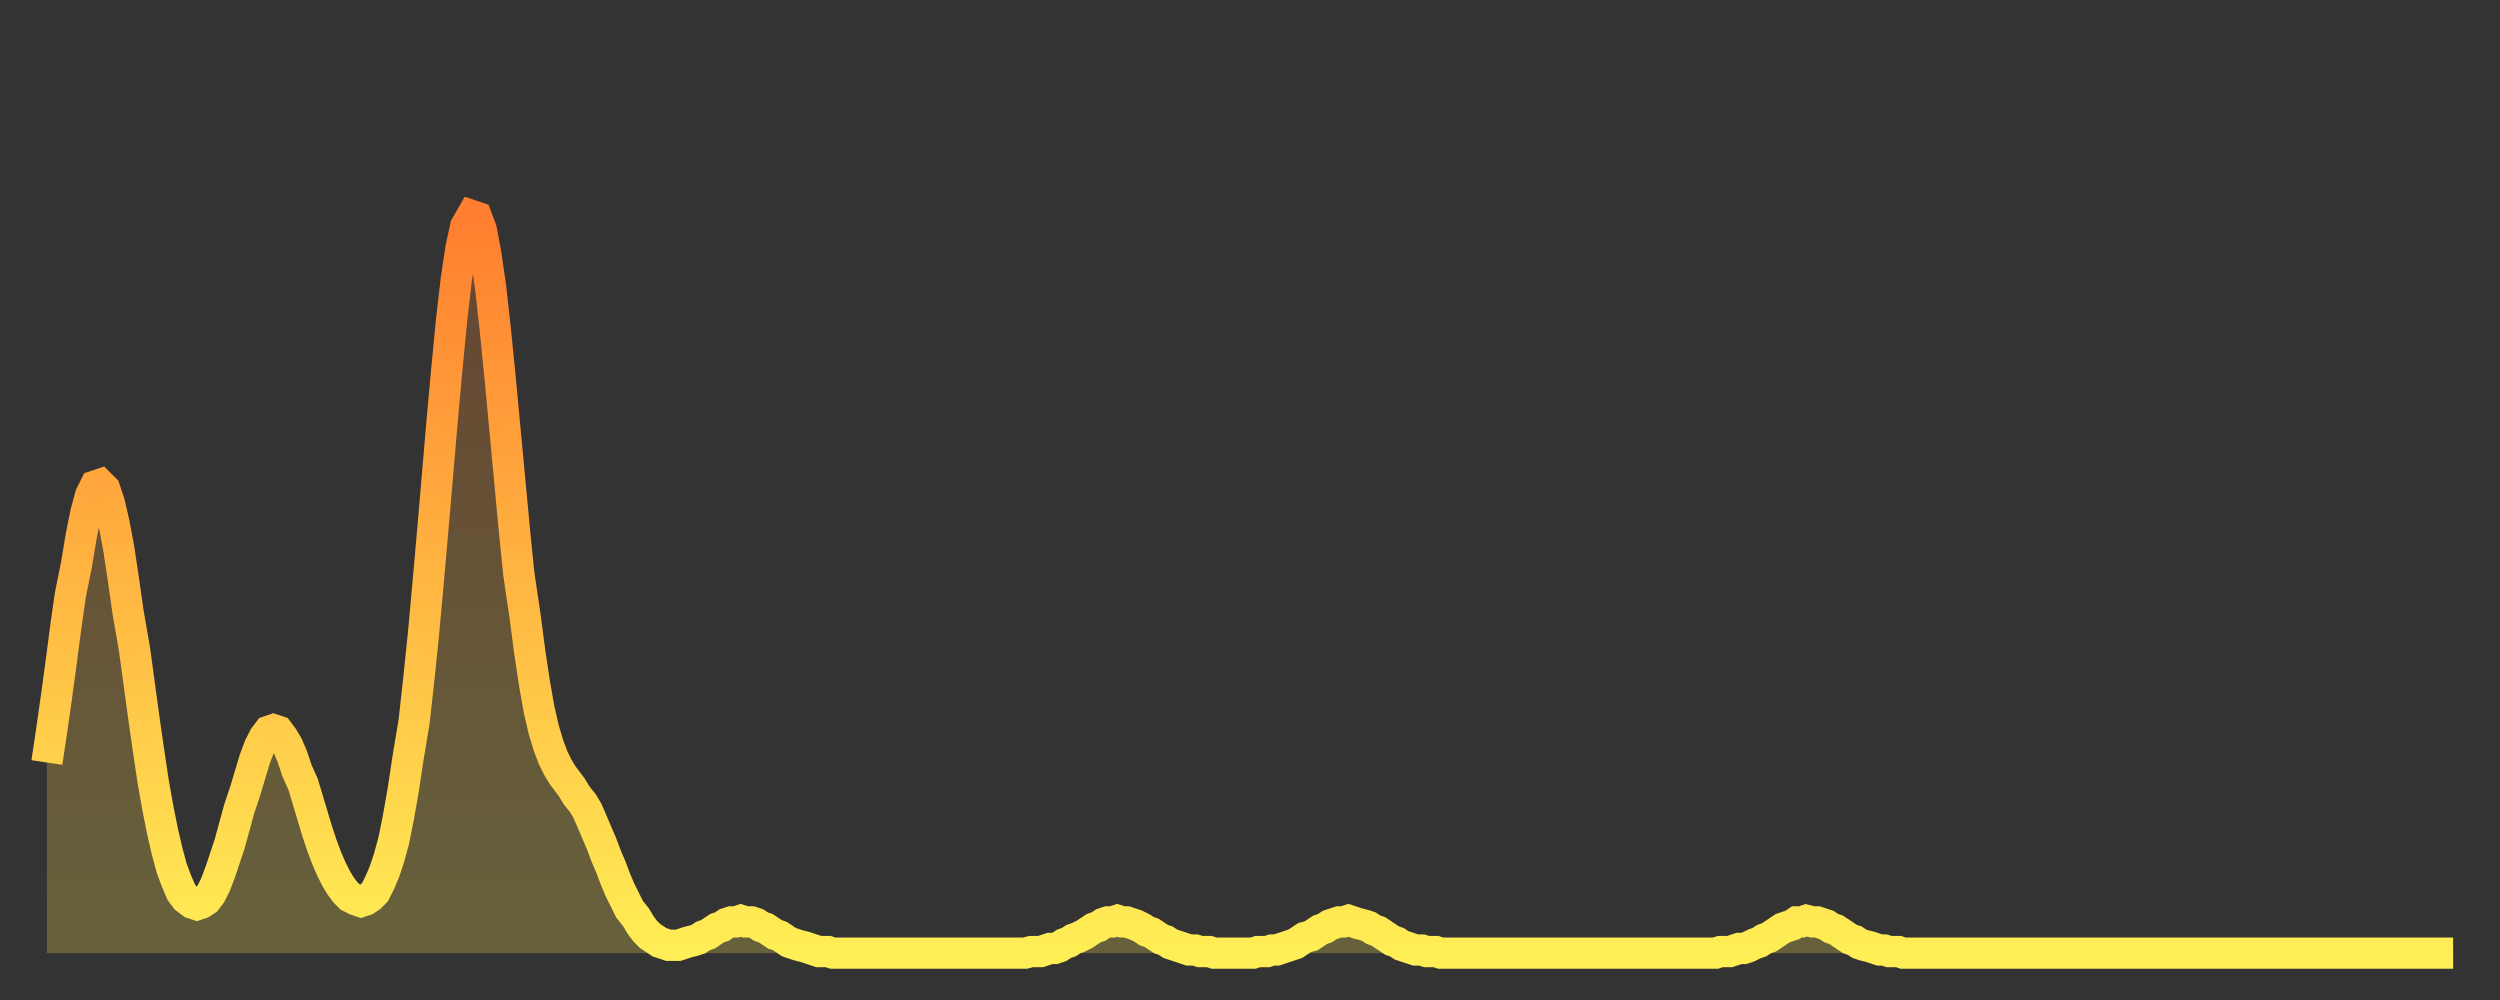
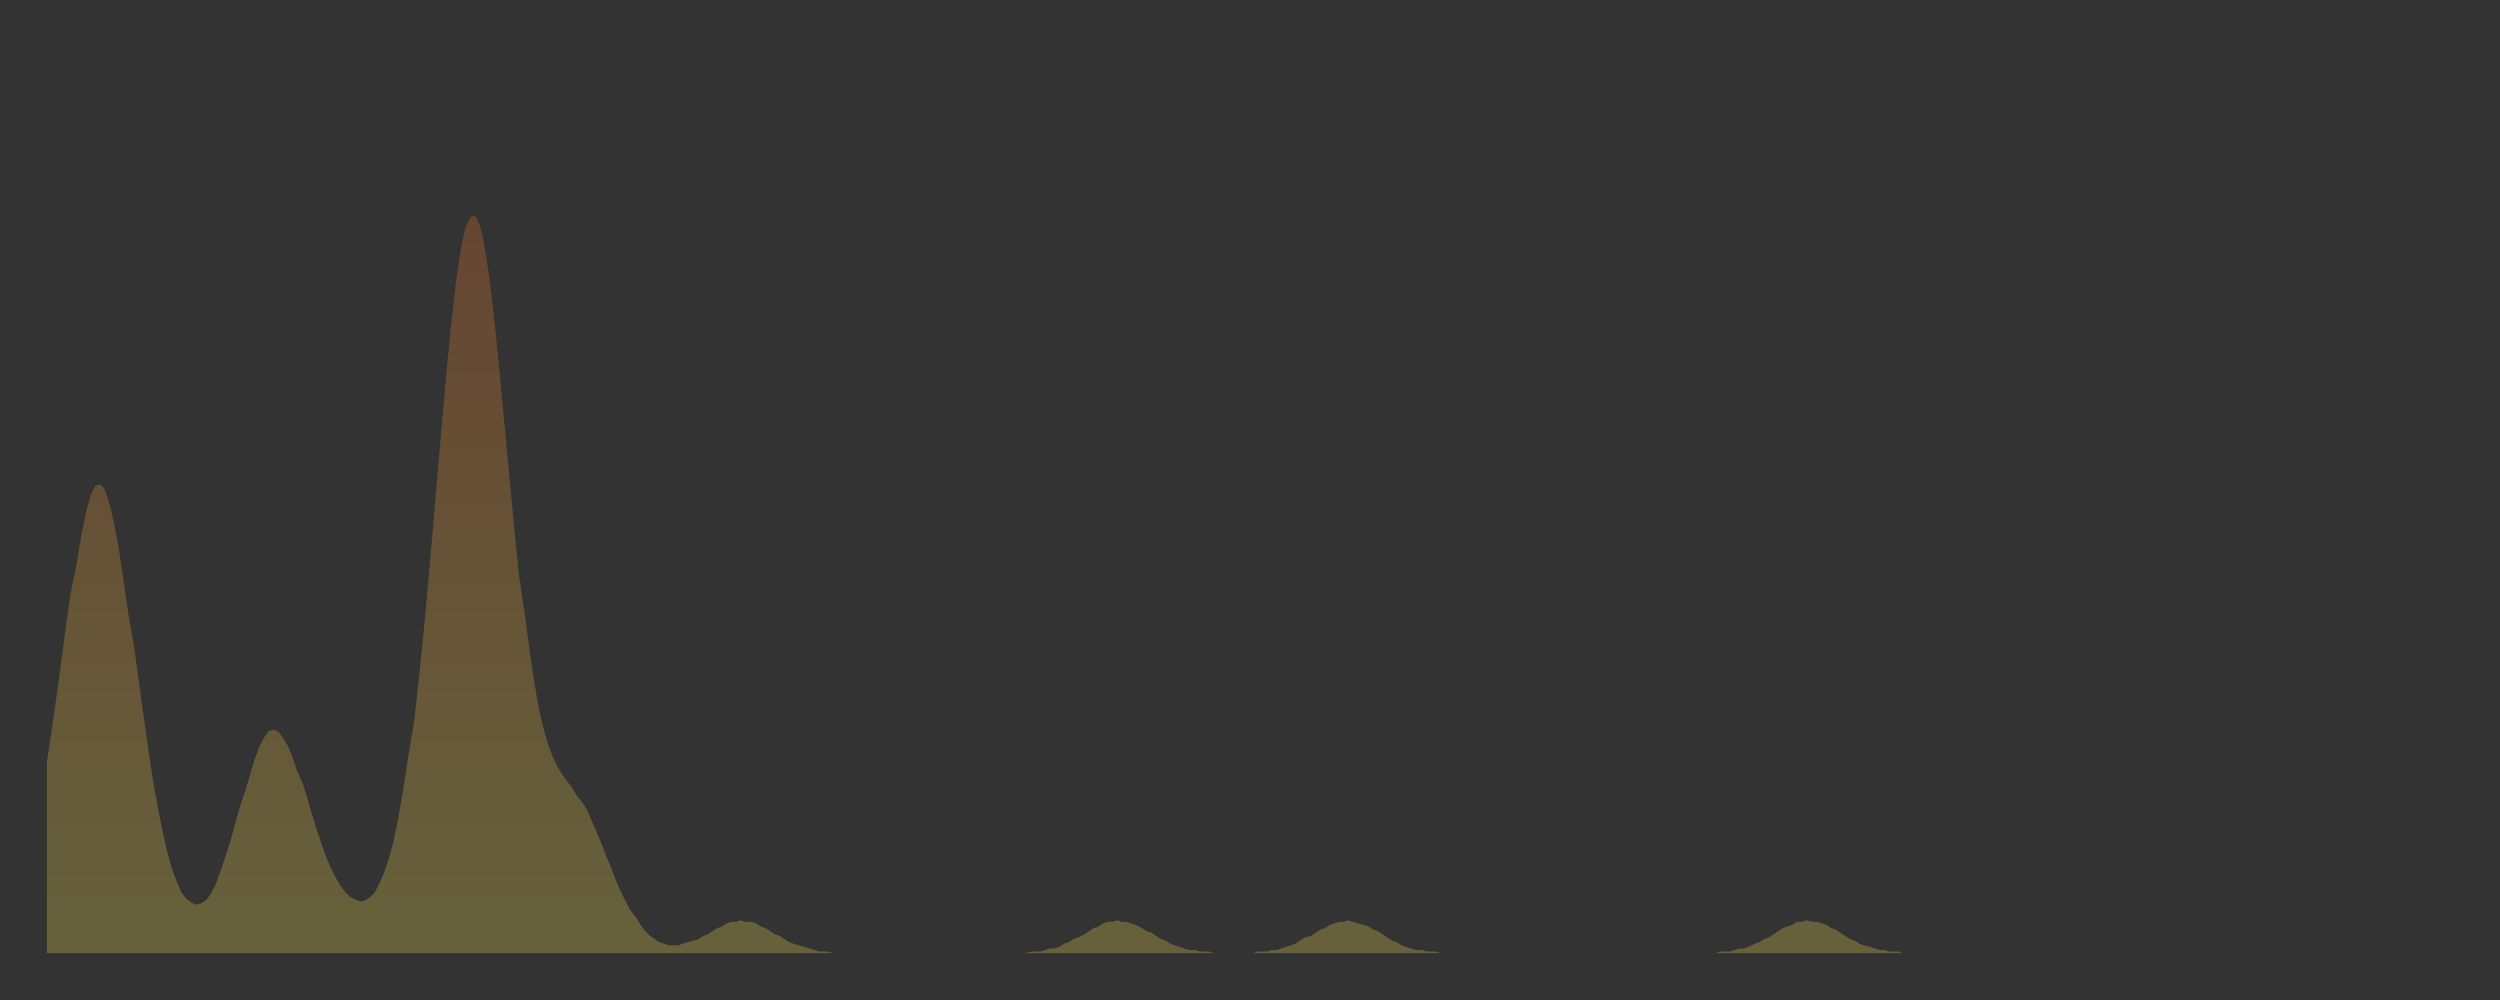
<svg xmlns="http://www.w3.org/2000/svg" baseProfile="full" height="64" version="1.1" width="160">
  <rect width="100%" height="100%" fill="#333333" stroke="none" />
  <defs>
    <linearGradient id="id5527990" x1="0" x2="0" y1="0" y2="1">
      <stop offset="0%" stop-color="#ff7e2f" />
      <stop offset="50%" stop-color="#ffb642" />
      <stop offset="100%" stop-color="#ffee55" />
    </linearGradient>
  </defs>
  <g transform="translate(3,3)">
    <g>
-       <path d="M 0.0 45.8 0.3 43.8 0.6 41.7 0.9 39.5 1.2 37.2 1.5 35.1 1.9 33.1 2.2 31.3 2.5 29.8 2.8 28.7 3.1 28.1 3.4 28.0 3.7 28.3 4.0 29.2 4.3 30.5 4.6 32.1 4.9 34.1 5.2 36.2 5.6 38.5 5.9 40.7 6.2 42.9 6.5 45.0 6.8 47.0 7.1 48.7 7.4 50.2 7.7 51.5 8.0 52.6 8.3 53.4 8.6 54.1 8.9 54.5 9.3 54.8 9.6 54.9 9.9 54.8 10.2 54.6 10.5 54.2 10.8 53.6 11.1 52.8 11.4 51.9 11.7 51.0 12.0 49.9 12.3 48.8 12.7 47.6 13.0 46.6 13.3 45.6 13.6 44.8 13.9 44.2 14.2 43.8 14.5 43.7 14.8 43.8 15.1 44.2 15.4 44.7 15.7 45.4 16.0 46.3 16.4 47.2 16.7 48.2 17.0 49.2 17.3 50.2 17.6 51.1 17.9 51.9 18.2 52.6 18.5 53.2 18.8 53.7 19.1 54.1 19.4 54.4 19.8 54.6 20.1 54.7 20.4 54.6 20.7 54.4 21.0 54.1 21.3 53.5 21.6 52.8 21.9 51.9 22.2 50.8 22.5 49.3 22.8 47.6 23.1 45.6 23.5 43.2 23.8 40.5 24.1 37.6 24.4 34.3 24.7 30.9 25.0 27.4 25.3 23.9 25.6 20.6 25.9 17.5 26.2 14.9 26.5 12.9 26.8 11.5 27.2 10.8 27.5 10.9 27.8 11.7 28.1 13.3 28.4 15.4 28.7 18.1 29.0 21.1 29.3 24.3 29.6 27.5 29.9 30.7 30.2 33.7 30.6 36.4 30.9 38.7 31.2 40.7 31.5 42.4 31.8 43.7 32.1 44.7 32.4 45.5 32.7 46.1 33.0 46.6 33.3 47.0 33.6 47.4 33.9 47.9 34.3 48.4 34.6 48.9 34.9 49.6 35.2 50.3 35.5 51.0 35.8 51.8 36.1 52.5 36.4 53.3 36.7 54.0 37.0 54.6 37.3 55.2 37.7 55.7 38.0 56.2 38.3 56.6 38.6 56.9 38.9 57.1 39.2 57.3 39.5 57.4 39.8 57.5 40.1 57.5 40.4 57.5 40.7 57.4 41.0 57.3 41.4 57.2 41.7 57.1 42.0 56.9 42.3 56.8 42.6 56.6 42.9 56.4 43.2 56.3 43.5 56.1 43.8 56.0 44.1 56.0 44.4 55.9 44.7 56.0 45.1 56.0 45.4 56.1 45.7 56.3 46.0 56.4 46.3 56.6 46.6 56.8 46.9 56.9 47.2 57.1 47.5 57.3 47.8 57.4 48.1 57.5 48.5 57.6 48.8 57.7 49.1 57.8 49.4 57.9 49.7 57.9 50.0 57.9 50.3 58.0 50.6 58.0 50.9 58.0 51.2 58.0 51.5 58.0 51.8 58.0 52.2 58.0 52.5 58.0 52.8 58.0 53.1 58.0 53.4 58.0 53.7 58.0 54.0 58.0 54.3 58.0 54.6 58.0 54.9 58.0 55.2 58.0 55.6 58.0 55.9 58.0 56.2 58.0 56.5 58.0 56.8 58.0 57.1 58.0 57.4 58.0 57.7 58.0 58.0 58.0 58.3 58.0 58.6 58.0 58.9 58.0 59.3 58.0 59.6 58.0 59.9 58.0 60.2 58.0 60.5 58.0 60.8 58.0 61.1 58.0 61.4 58.0 61.7 58.0 62.0 58.0 62.3 58.0 62.6 58.0 63.0 57.9 63.3 57.9 63.6 57.9 63.9 57.8 64.2 57.7 64.5 57.7 64.8 57.6 65.1 57.4 65.4 57.3 65.7 57.1 66.0 57.0 66.4 56.8 66.7 56.6 67.0 56.4 67.3 56.3 67.6 56.1 67.9 56.0 68.2 56.0 68.5 55.9 68.8 56.0 69.1 56.0 69.4 56.1 69.7 56.2 70.1 56.4 70.4 56.6 70.7 56.7 71.0 56.9 71.3 57.1 71.6 57.2 71.9 57.4 72.2 57.5 72.5 57.6 72.8 57.7 73.1 57.8 73.5 57.8 73.8 57.9 74.1 57.9 74.4 57.9 74.7 58.0 75.0 58.0 75.3 58.0 75.6 58.0 75.9 58.0 76.2 58.0 76.5 58.0 76.8 58.0 77.2 58.0 77.5 57.9 77.8 57.9 78.1 57.9 78.4 57.8 78.7 57.8 79.0 57.7 79.3 57.6 79.6 57.5 79.9 57.4 80.2 57.2 80.5 57.0 80.9 56.9 81.2 56.7 81.5 56.5 81.8 56.4 82.1 56.2 82.4 56.1 82.7 56.0 83.0 56.0 83.3 55.9 83.6 56.0 83.9 56.1 84.3 56.2 84.6 56.3 84.9 56.5 85.2 56.6 85.5 56.8 85.8 57.0 86.1 57.2 86.4 57.3 86.7 57.5 87.0 57.6 87.3 57.7 87.6 57.8 88.0 57.8 88.3 57.9 88.6 57.9 88.9 57.9 89.2 58.0 89.5 58.0 89.8 58.0 90.1 58.0 90.4 58.0 90.7 58.0 91.0 58.0 91.4 58.0 91.7 58.0 92.0 58.0 92.3 58.0 92.6 58.0 92.9 58.0 93.2 58.0 93.5 58.0 93.8 58.0 94.1 58.0 94.4 58.0 94.7 58.0 95.1 58.0 95.4 58.0 95.7 58.0 96.0 58.0 96.3 58.0 96.6 58.0 96.9 58.0 97.2 58.0 97.5 58.0 97.8 58.0 98.1 58.0 98.4 58.0 98.8 58.0 99.1 58.0 99.4 58.0 99.7 58.0 100.0 58.0 100.3 58.0 100.6 58.0 100.9 58.0 101.2 58.0 101.5 58.0 101.8 58.0 102.2 58.0 102.5 58.0 102.8 58.0 103.1 58.0 103.4 58.0 103.7 58.0 104.0 58.0 104.3 58.0 104.6 58.0 104.9 58.0 105.2 58.0 105.5 58.0 105.9 58.0 106.2 58.0 106.5 58.0 106.8 58.0 107.1 57.9 107.4 57.9 107.7 57.9 108.0 57.8 108.3 57.7 108.6 57.7 108.9 57.6 109.3 57.4 109.6 57.3 109.9 57.1 110.2 57.0 110.5 56.8 110.8 56.6 111.1 56.4 111.4 56.3 111.7 56.2 112.0 56.0 112.3 56.0 112.6 55.9 113.0 56.0 113.3 56.0 113.6 56.1 113.9 56.2 114.2 56.4 114.5 56.5 114.8 56.7 115.1 56.9 115.4 57.1 115.7 57.2 116.0 57.4 116.3 57.5 116.7 57.6 117.0 57.7 117.3 57.8 117.6 57.8 117.9 57.9 118.2 57.9 118.5 57.9 118.8 58.0 119.1 58.0 119.4 58.0 119.7 58.0 120.1 58.0 120.4 58.0 120.7 58.0 121.0 58.0 121.3 58.0 121.6 58.0 121.9 58.0 122.2 58.0 122.5 58.0 122.8 58.0 123.1 58.0 123.4 58.0 123.8 58.0 124.1 58.0 124.4 58.0 124.7 58.0 125.0 58.0 125.3 58.0 125.6 58.0 125.9 58.0 126.2 58.0 126.5 58.0 126.8 58.0 127.2 58.0 127.5 58.0 127.8 58.0 128.1 58.0 128.4 58.0 128.7 58.0 129.0 58.0 129.3 58.0 129.6 58.0 129.9 58.0 130.2 58.0 130.5 58.0 130.9 58.0 131.2 58.0 131.5 58.0 131.8 58.0 132.1 58.0 132.4 58.0 132.7 58.0 133.0 58.0 133.3 58.0 133.6 58.0 133.9 58.0 134.2 58.0 134.6 58.0 134.9 58.0 135.2 58.0 135.5 58.0 135.8 58.0 136.1 58.0 136.4 58.0 136.7 58.0 137.0 58.0 137.3 58.0 137.6 58.0 138.0 58.0 138.3 58.0 138.6 58.0 138.9 58.0 139.2 58.0 139.5 58.0 139.8 58.0 140.1 58.0 140.4 58.0 140.7 58.0 141.0 58.0 141.3 58.0 141.7 58.0 142.0 58.0 142.3 58.0 142.6 58.0 142.9 58.0 143.2 58.0 143.5 58.0 143.8 58.0 144.1 58.0 144.4 58.0 144.7 58.0 145.1 58.0 145.4 58.0 145.7 58.0 146.0 58.0 146.3 58.0 146.6 58.0 146.9 58.0 147.2 58.0 147.5 58.0 147.8 58.0 148.1 58.0 148.4 58.0 148.8 58.0 149.1 58.0 149.4 58.0 149.7 58.0 150.0 58.0 150.3 58.0 150.6 58.0 150.9 58.0 151.2 58.0 151.5 58.0 151.8 58.0 152.1 58.0 152.5 58.0 152.8 58.0 153.1 58.0 153.4 58.0 153.7 58.0 154.0 58.0" fill="none" id="graph-curve" opacity="1" stroke="url(#id5527990)" stroke-width="2" />
      <path d="M 0 58 L 0.0 45.8 0.3 43.8 0.6 41.7 0.9 39.5 1.2 37.2 1.5 35.1 1.9 33.1 2.2 31.3 2.5 29.8 2.8 28.7 3.1 28.1 3.4 28.0 3.7 28.3 4.0 29.2 4.3 30.5 4.6 32.1 4.9 34.1 5.2 36.2 5.6 38.5 5.9 40.7 6.2 42.9 6.5 45.0 6.8 47.0 7.1 48.7 7.4 50.2 7.7 51.5 8.0 52.6 8.3 53.4 8.6 54.1 8.9 54.5 9.3 54.8 9.6 54.9 9.9 54.8 10.2 54.6 10.5 54.2 10.8 53.6 11.1 52.8 11.4 51.9 11.7 51.0 12.0 49.9 12.3 48.8 12.7 47.6 13.0 46.6 13.3 45.6 13.6 44.8 13.9 44.2 14.2 43.8 14.5 43.7 14.8 43.8 15.1 44.2 15.4 44.7 15.7 45.4 16.0 46.3 16.4 47.2 16.7 48.2 17.0 49.2 17.3 50.2 17.6 51.1 17.9 51.9 18.2 52.6 18.5 53.2 18.8 53.7 19.1 54.1 19.4 54.4 19.8 54.6 20.1 54.7 20.4 54.6 20.7 54.4 21.0 54.1 21.3 53.5 21.6 52.8 21.9 51.9 22.2 50.8 22.5 49.3 22.8 47.6 23.1 45.6 23.5 43.2 23.8 40.5 24.1 37.6 24.4 34.3 24.7 30.9 25.0 27.4 25.3 23.9 25.6 20.6 25.9 17.5 26.2 14.9 26.5 12.9 26.8 11.5 27.2 10.8 27.5 10.9 27.8 11.7 28.1 13.3 28.4 15.4 28.7 18.1 29.0 21.1 29.3 24.3 29.6 27.5 29.9 30.7 30.2 33.7 30.6 36.4 30.9 38.7 31.2 40.7 31.5 42.4 31.8 43.7 32.1 44.7 32.4 45.5 32.7 46.1 33.0 46.6 33.3 47.0 33.6 47.4 33.9 47.9 34.3 48.4 34.6 48.9 34.9 49.6 35.2 50.3 35.5 51.0 35.8 51.8 36.1 52.5 36.4 53.3 36.7 54.0 37.0 54.6 37.3 55.2 37.7 55.7 38.0 56.2 38.3 56.6 38.6 56.9 38.9 57.1 39.2 57.3 39.5 57.4 39.8 57.5 40.1 57.5 40.4 57.5 40.7 57.4 41.0 57.3 41.4 57.2 41.7 57.1 42.0 56.9 42.3 56.8 42.6 56.6 42.9 56.4 43.2 56.3 43.5 56.1 43.8 56.0 44.1 56.0 44.4 55.9 44.7 56.0 45.1 56.0 45.4 56.1 45.7 56.3 46.0 56.4 46.3 56.6 46.6 56.8 46.9 56.9 47.2 57.1 47.5 57.3 47.8 57.4 48.1 57.5 48.5 57.6 48.8 57.7 49.1 57.8 49.4 57.9 49.7 57.9 50.0 57.9 50.3 58.0 50.6 58.0 50.9 58.0 51.2 58.0 51.5 58.0 51.8 58.0 52.2 58.0 52.5 58.0 52.8 58.0 53.1 58.0 53.4 58.0 53.7 58.0 54.0 58.0 54.3 58.0 54.6 58.0 54.9 58.0 55.2 58.0 55.6 58.0 55.9 58.0 56.2 58.0 56.5 58.0 56.8 58.0 57.1 58.0 57.4 58.0 57.7 58.0 58.0 58.0 58.3 58.0 58.6 58.0 58.9 58.0 59.3 58.0 59.6 58.0 59.9 58.0 60.2 58.0 60.5 58.0 60.8 58.0 61.1 58.0 61.4 58.0 61.7 58.0 62.0 58.0 62.3 58.0 62.6 58.0 63.0 57.9 63.3 57.9 63.6 57.9 63.9 57.8 64.2 57.7 64.5 57.7 64.8 57.6 65.1 57.4 65.4 57.3 65.7 57.1 66.0 57.0 66.4 56.8 66.7 56.6 67.0 56.4 67.3 56.3 67.6 56.1 67.9 56.0 68.2 56.0 68.5 55.9 68.8 56.0 69.1 56.0 69.4 56.1 69.7 56.2 70.1 56.4 70.4 56.6 70.7 56.7 71.0 56.9 71.3 57.1 71.6 57.2 71.9 57.4 72.2 57.5 72.5 57.6 72.8 57.7 73.1 57.8 73.5 57.8 73.8 57.9 74.1 57.9 74.4 57.9 74.7 58.0 75.0 58.0 75.3 58.0 75.6 58.0 75.9 58.0 76.2 58.0 76.5 58.0 76.8 58.0 77.2 58.0 77.5 57.9 77.8 57.9 78.1 57.9 78.4 57.8 78.7 57.8 79.0 57.7 79.3 57.6 79.6 57.5 79.9 57.4 80.2 57.2 80.5 57.0 80.9 56.9 81.2 56.7 81.5 56.5 81.8 56.4 82.1 56.2 82.4 56.1 82.7 56.0 83.0 56.0 83.3 55.9 83.6 56.0 83.9 56.1 84.3 56.2 84.6 56.3 84.9 56.5 85.2 56.6 85.5 56.8 85.8 57.0 86.1 57.2 86.4 57.3 86.7 57.5 87.0 57.6 87.3 57.7 87.6 57.8 88.0 57.8 88.3 57.9 88.6 57.9 88.9 57.9 89.2 58.0 89.5 58.0 89.8 58.0 90.1 58.0 90.4 58.0 90.7 58.0 91.0 58.0 91.4 58.0 91.7 58.0 92.0 58.0 92.3 58.0 92.6 58.0 92.9 58.0 93.2 58.0 93.5 58.0 93.8 58.0 94.1 58.0 94.4 58.0 94.7 58.0 95.1 58.0 95.4 58.0 95.7 58.0 96.0 58.0 96.3 58.0 96.6 58.0 96.9 58.0 97.2 58.0 97.5 58.0 97.8 58.0 98.1 58.0 98.4 58.0 98.8 58.0 99.1 58.0 99.4 58.0 99.7 58.0 100.0 58.0 100.3 58.0 100.6 58.0 100.9 58.0 101.2 58.0 101.5 58.0 101.8 58.0 102.2 58.0 102.5 58.0 102.8 58.0 103.1 58.0 103.4 58.0 103.7 58.0 104.0 58.0 104.3 58.0 104.6 58.0 104.9 58.0 105.2 58.0 105.5 58.0 105.9 58.0 106.2 58.0 106.5 58.0 106.8 58.0 107.1 57.9 107.4 57.9 107.7 57.9 108.0 57.8 108.3 57.7 108.6 57.7 108.9 57.6 109.3 57.4 109.6 57.3 109.9 57.1 110.2 57.0 110.5 56.8 110.8 56.6 111.1 56.4 111.4 56.3 111.7 56.2 112.0 56.0 112.3 56.0 112.6 55.9 113.0 56.0 113.3 56.0 113.6 56.1 113.9 56.2 114.2 56.4 114.5 56.5 114.8 56.7 115.1 56.9 115.4 57.1 115.7 57.2 116.0 57.4 116.3 57.5 116.7 57.6 117.0 57.7 117.3 57.8 117.6 57.8 117.9 57.9 118.2 57.9 118.5 57.9 118.8 58.0 119.1 58.0 119.4 58.0 119.7 58.0 120.1 58.0 120.4 58.0 120.7 58.0 121.0 58.0 121.3 58.0 121.6 58.0 121.9 58.0 122.2 58.0 122.5 58.0 122.8 58.0 123.1 58.0 123.4 58.0 123.8 58.0 124.1 58.0 124.4 58.0 124.7 58.0 125.0 58.0 125.3 58.0 125.6 58.0 125.9 58.0 126.2 58.0 126.5 58.0 126.8 58.0 127.2 58.0 127.5 58.0 127.8 58.0 128.1 58.0 128.4 58.0 128.7 58.0 129.0 58.0 129.3 58.0 129.6 58.0 129.9 58.0 130.2 58.0 130.5 58.0 130.9 58.0 131.2 58.0 131.5 58.0 131.8 58.0 132.1 58.0 132.4 58.0 132.7 58.0 133.0 58.0 133.3 58.0 133.6 58.0 133.9 58.0 134.2 58.0 134.6 58.0 134.9 58.0 135.2 58.0 135.5 58.0 135.8 58.0 136.1 58.0 136.4 58.0 136.7 58.0 137.0 58.0 137.3 58.0 137.6 58.0 138.0 58.0 138.3 58.0 138.6 58.0 138.9 58.0 139.2 58.0 139.5 58.0 139.8 58.0 140.1 58.0 140.4 58.0 140.7 58.0 141.0 58.0 141.3 58.0 141.7 58.0 142.0 58.0 142.3 58.0 142.6 58.0 142.9 58.0 143.2 58.0 143.5 58.0 143.8 58.0 144.1 58.0 144.4 58.0 144.7 58.0 145.1 58.0 145.4 58.0 145.7 58.0 146.0 58.0 146.3 58.0 146.6 58.0 146.9 58.0 147.2 58.0 147.5 58.0 147.8 58.0 148.1 58.0 148.4 58.0 148.8 58.0 149.1 58.0 149.4 58.0 149.7 58.0 150.0 58.0 150.3 58.0 150.6 58.0 150.9 58.0 151.2 58.0 151.5 58.0 151.8 58.0 152.1 58.0 152.5 58.0 152.8 58.0 153.1 58.0 153.4 58.0 153.7 58.0 154.0 58.0 154 58" fill="url(#id5527990)" fill-opacity=".25" id="graph-shadow" />
    </g>
  </g>
</svg>